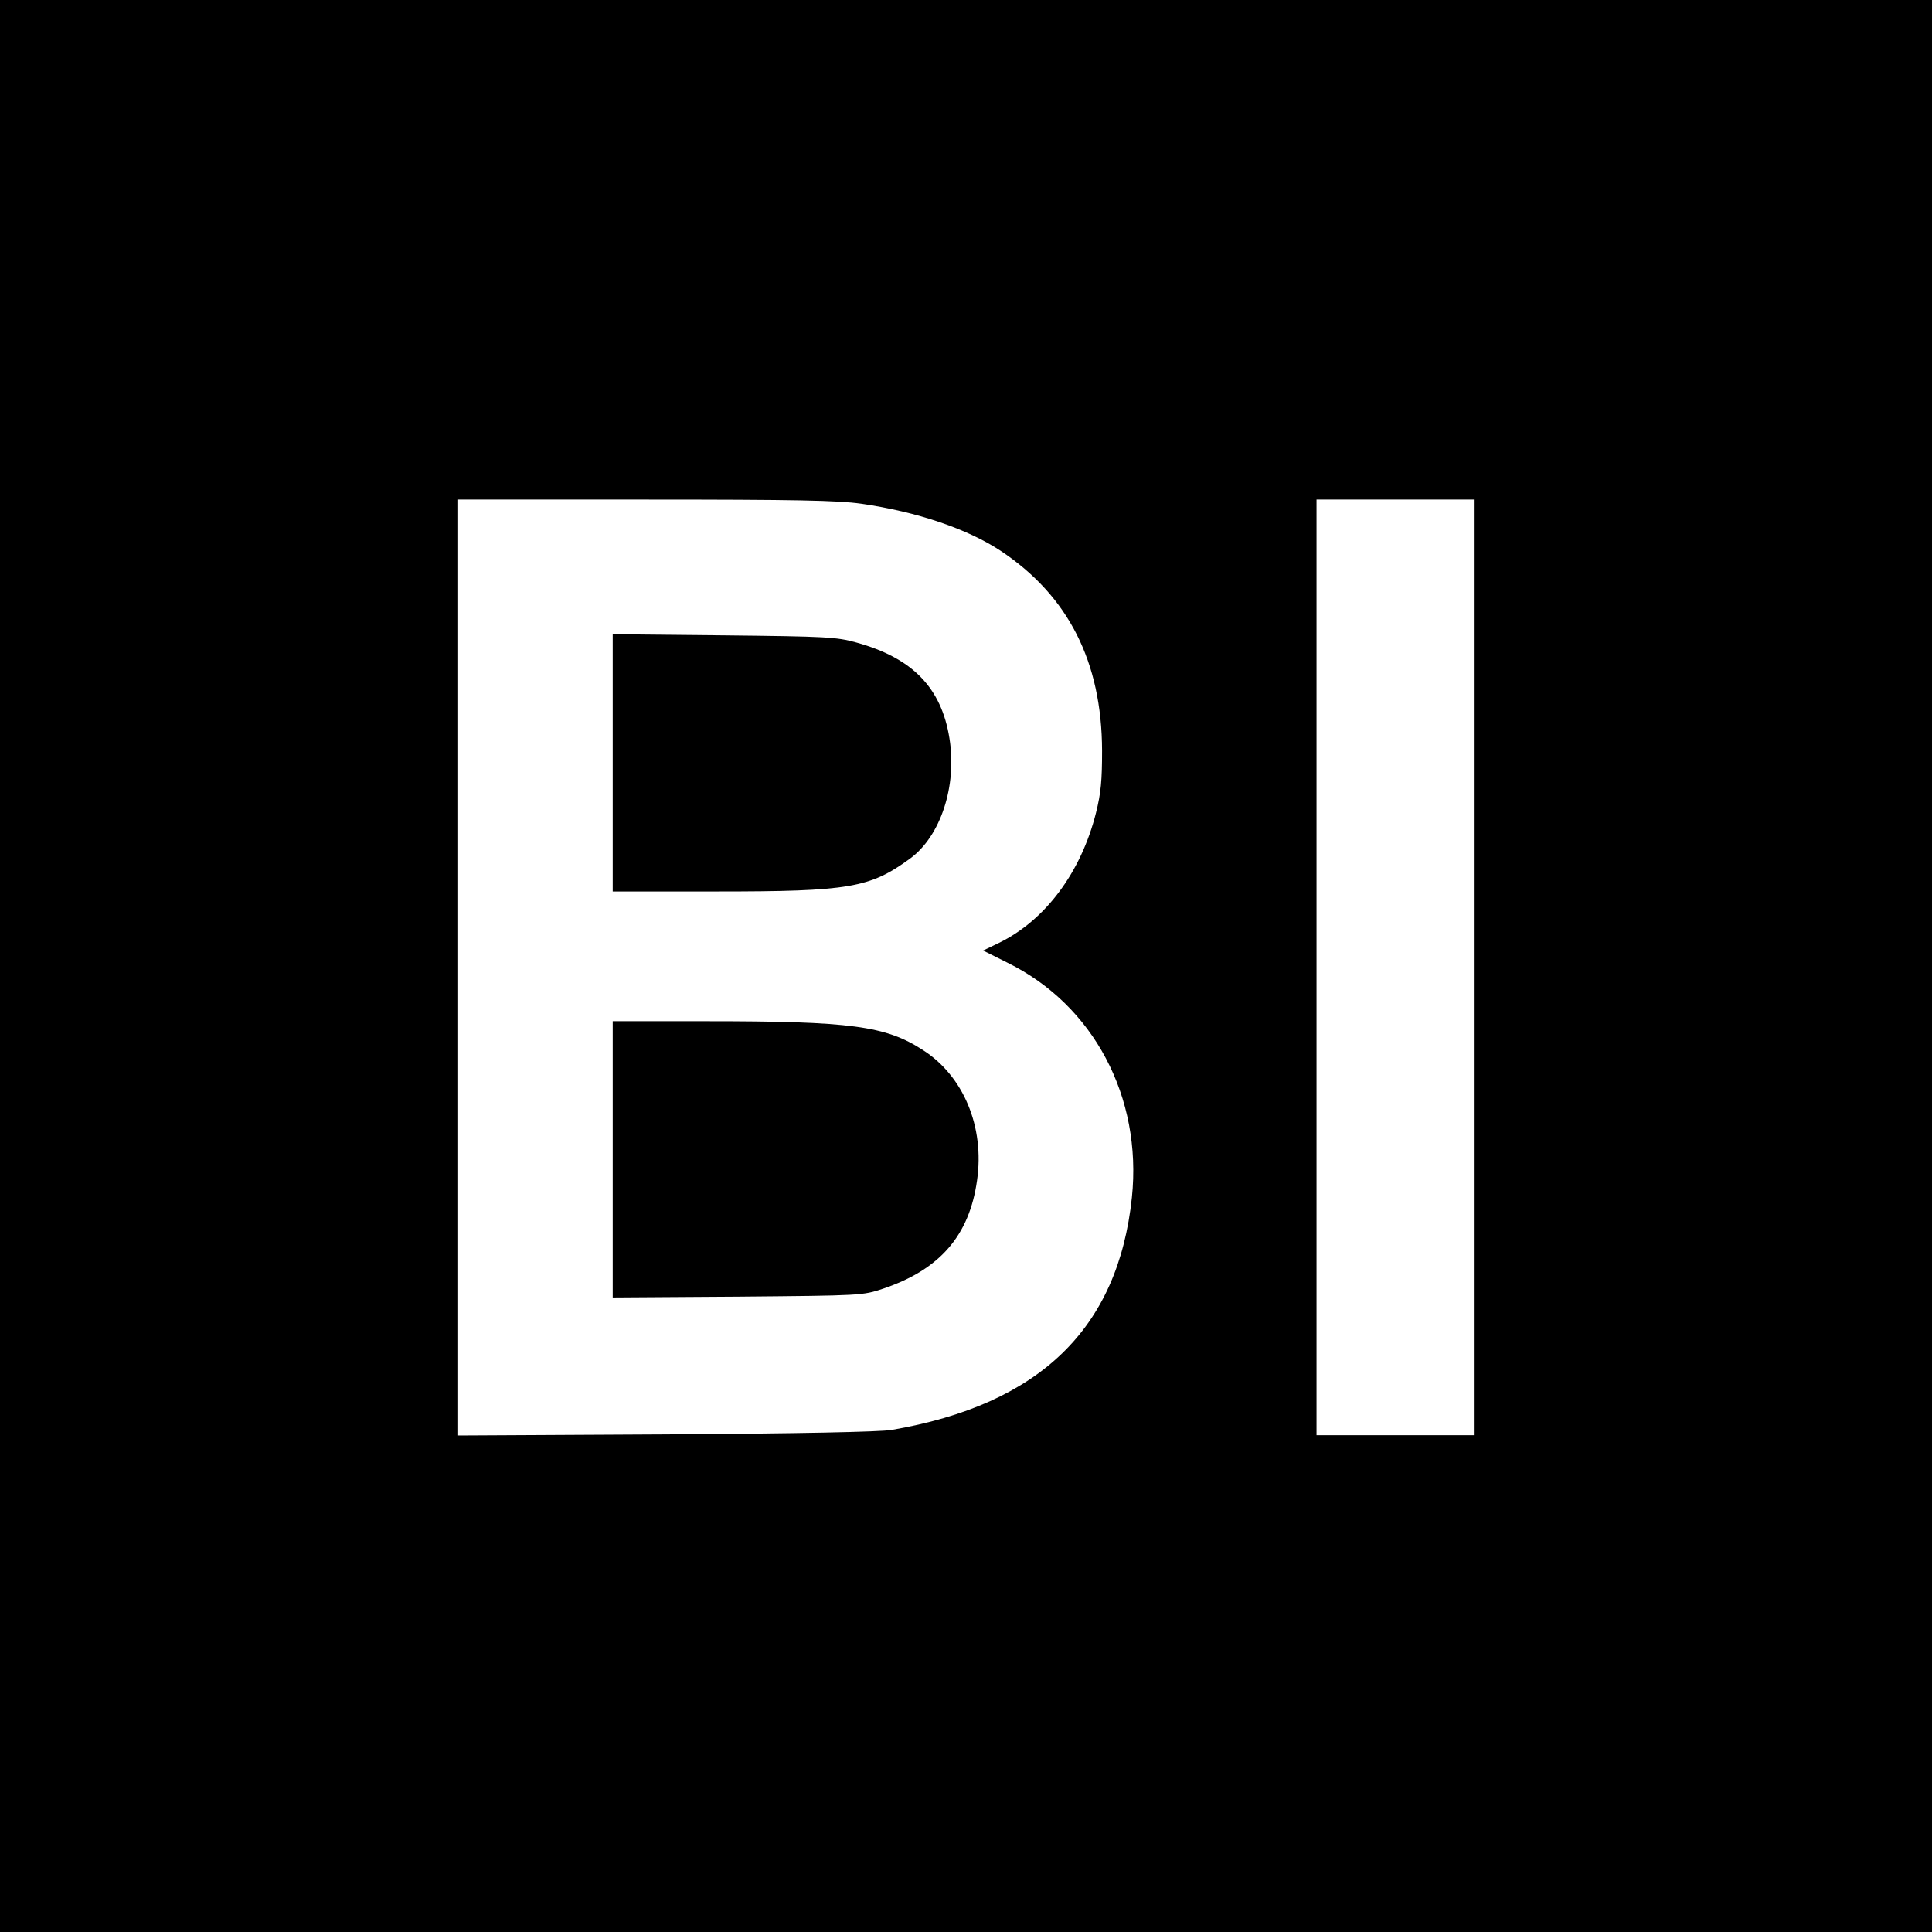
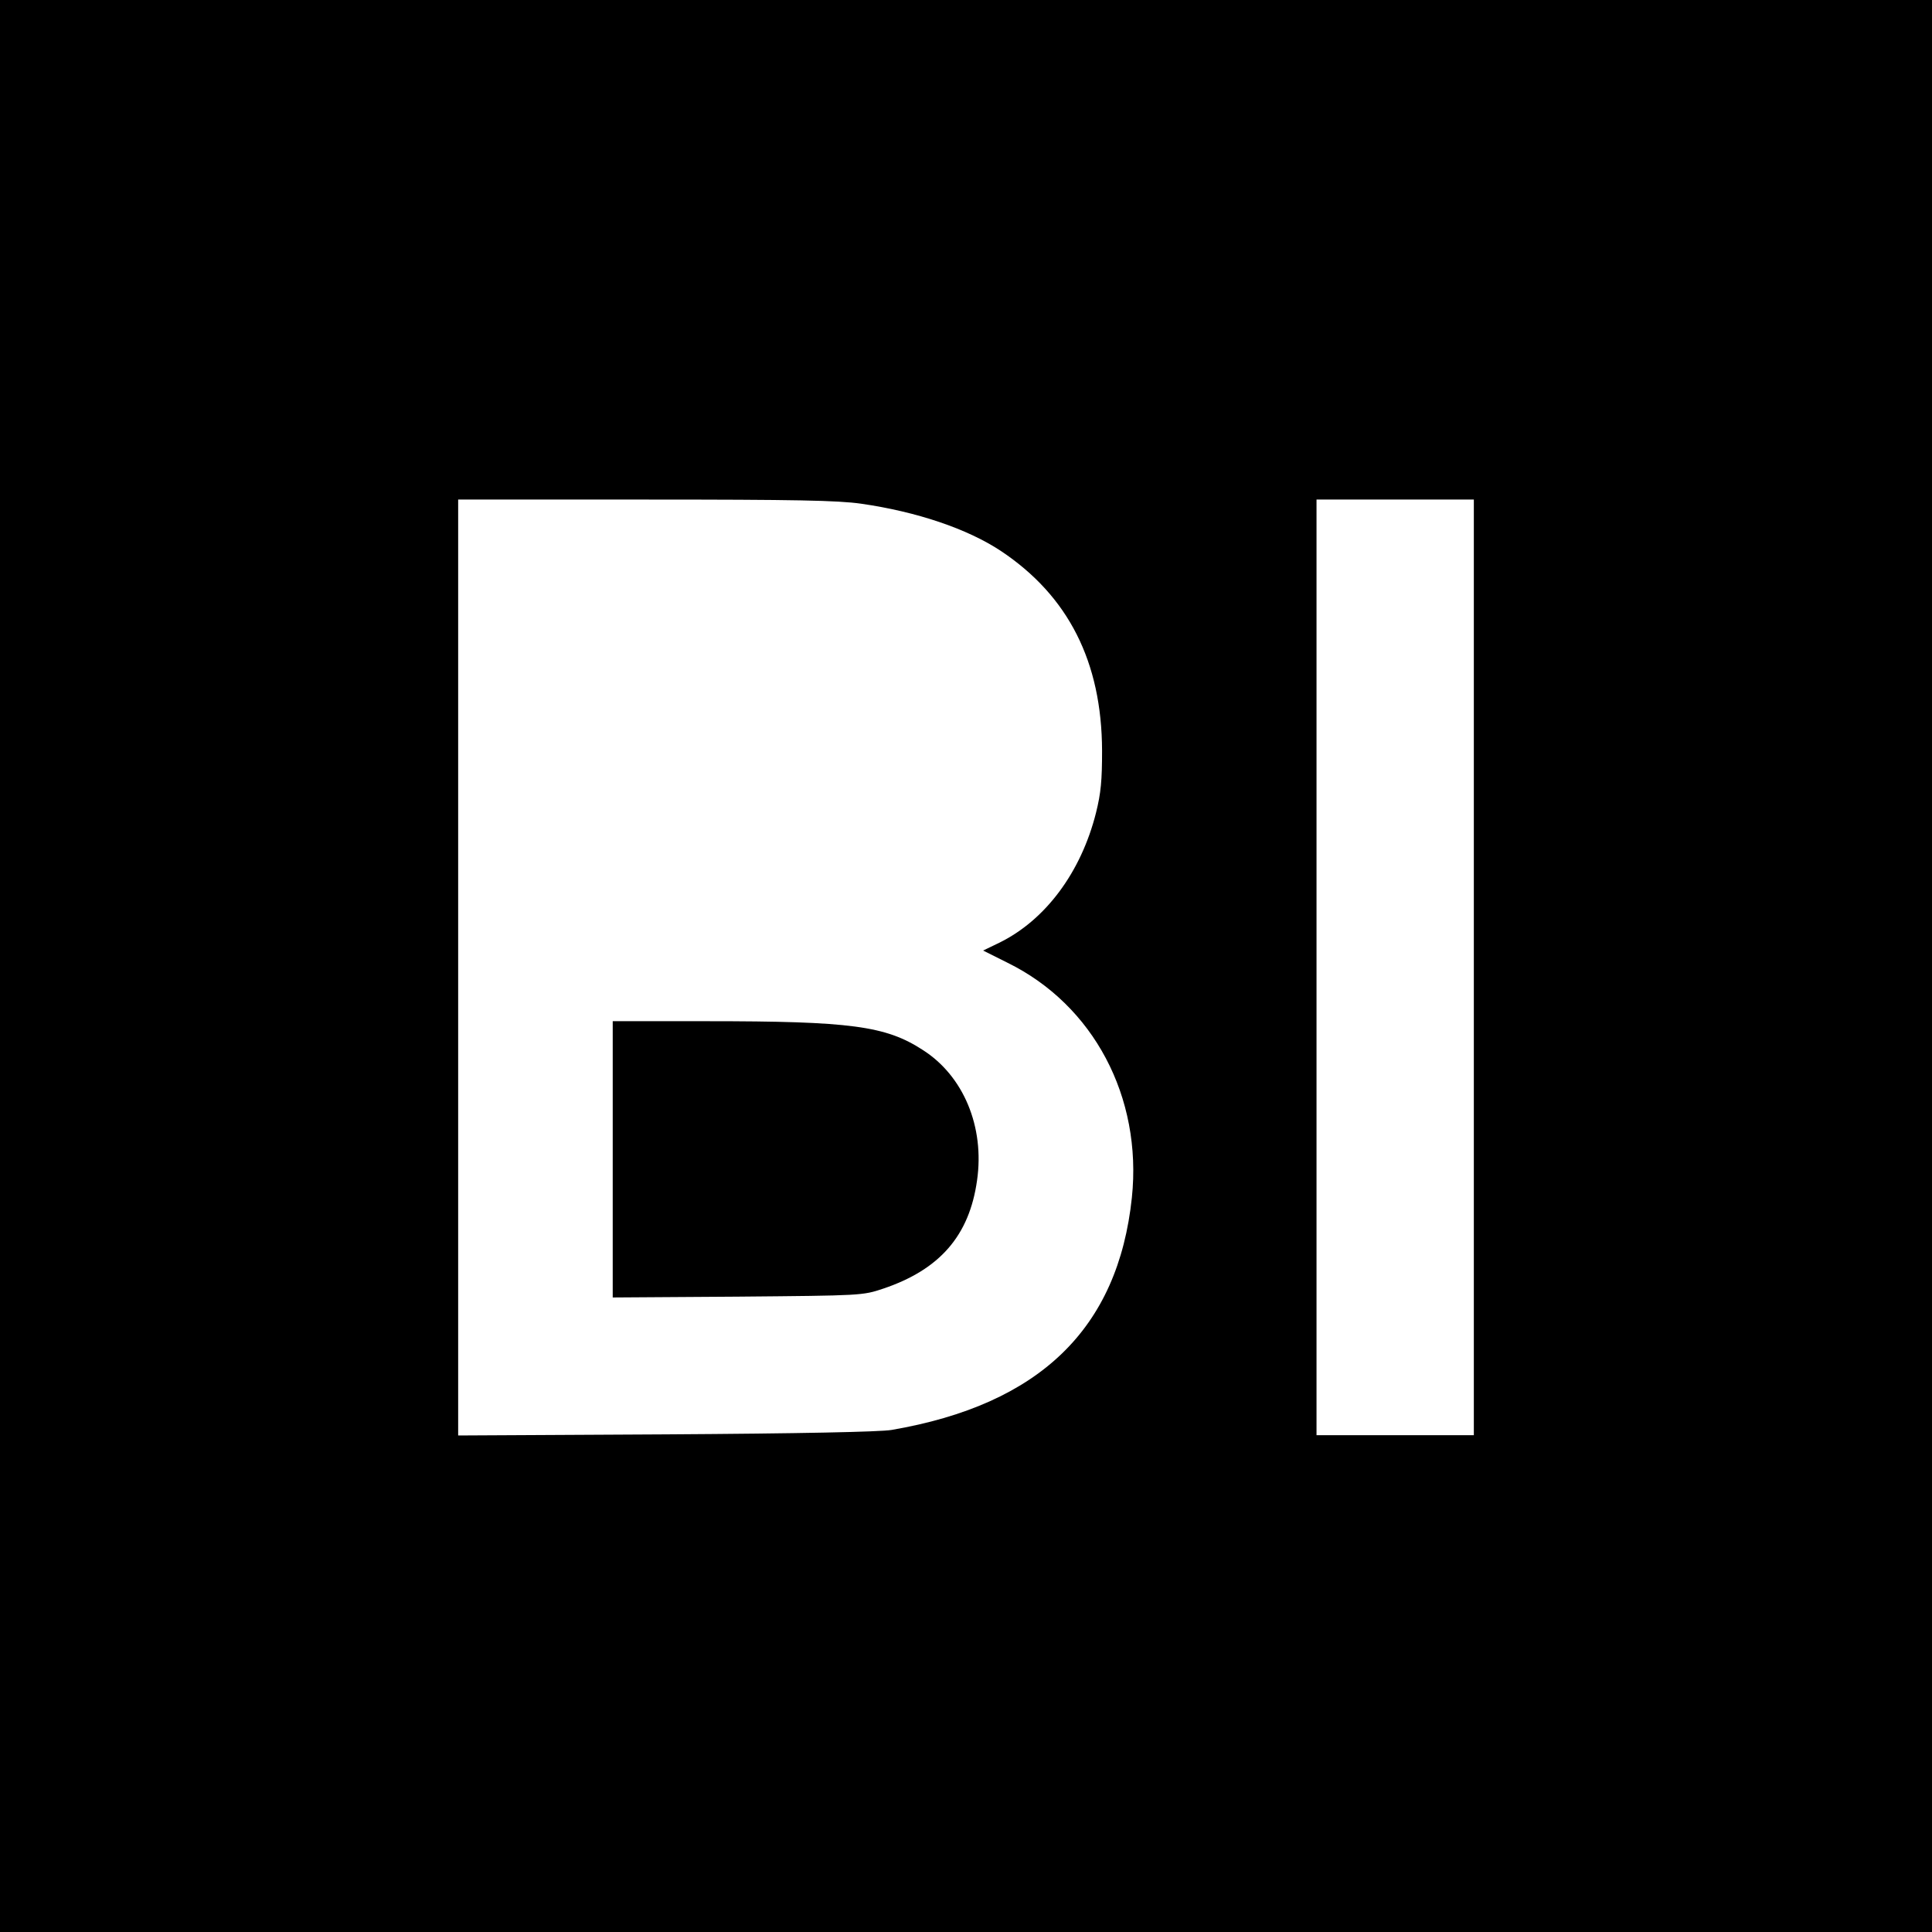
<svg xmlns="http://www.w3.org/2000/svg" version="1.0" width="700pt" height="700pt" viewBox="0 0 700 700" preserveAspectRatio="xMidYMid meet">
  <g transform="translate(0,700) scale(0.1,-0.1)" fill="#000000" stroke="none">
    <path d="M0 3500 l0 -3500 3500 0 3500 0 0 3500 0 3500 -3500 0 -3500 0 0 -3500z m3120 1675 c202 -29 385 -91 506 -171 245 -163 366 -402 367 -724 0 -107 -4 -153 -22 -225 -54 -215 -183 -389 -351 -471 l-58 -28 88 -44 c312 -153 489 -487 451 -851 -50 -475 -334 -750 -871 -842 -42 -7 -329 -13 -817 -16 l-753 -4 0 1695 0 1696 678 0 c545 0 697 -3 782 -15z m2220 -1680 l0 -1695 -285 0 -285 0 0 1695 0 1695 285 0 285 0 0 -1695z" />
-     <path d="M2220 4236 l0 -466 378 0 c479 0 554 13 699 119 111 81 171 263 143 436 -29 183 -134 291 -337 347 -72 20 -107 22 -480 26 l-403 4 0 -466z" />
    <path d="M2220 2799 l0 -500 453 3 c451 4 452 4 527 29 205 69 312 192 340 392 28 194 -49 379 -197 473 -134 87 -261 104 -780 104 l-343 0 0 -501z" />
  </g>
</svg>